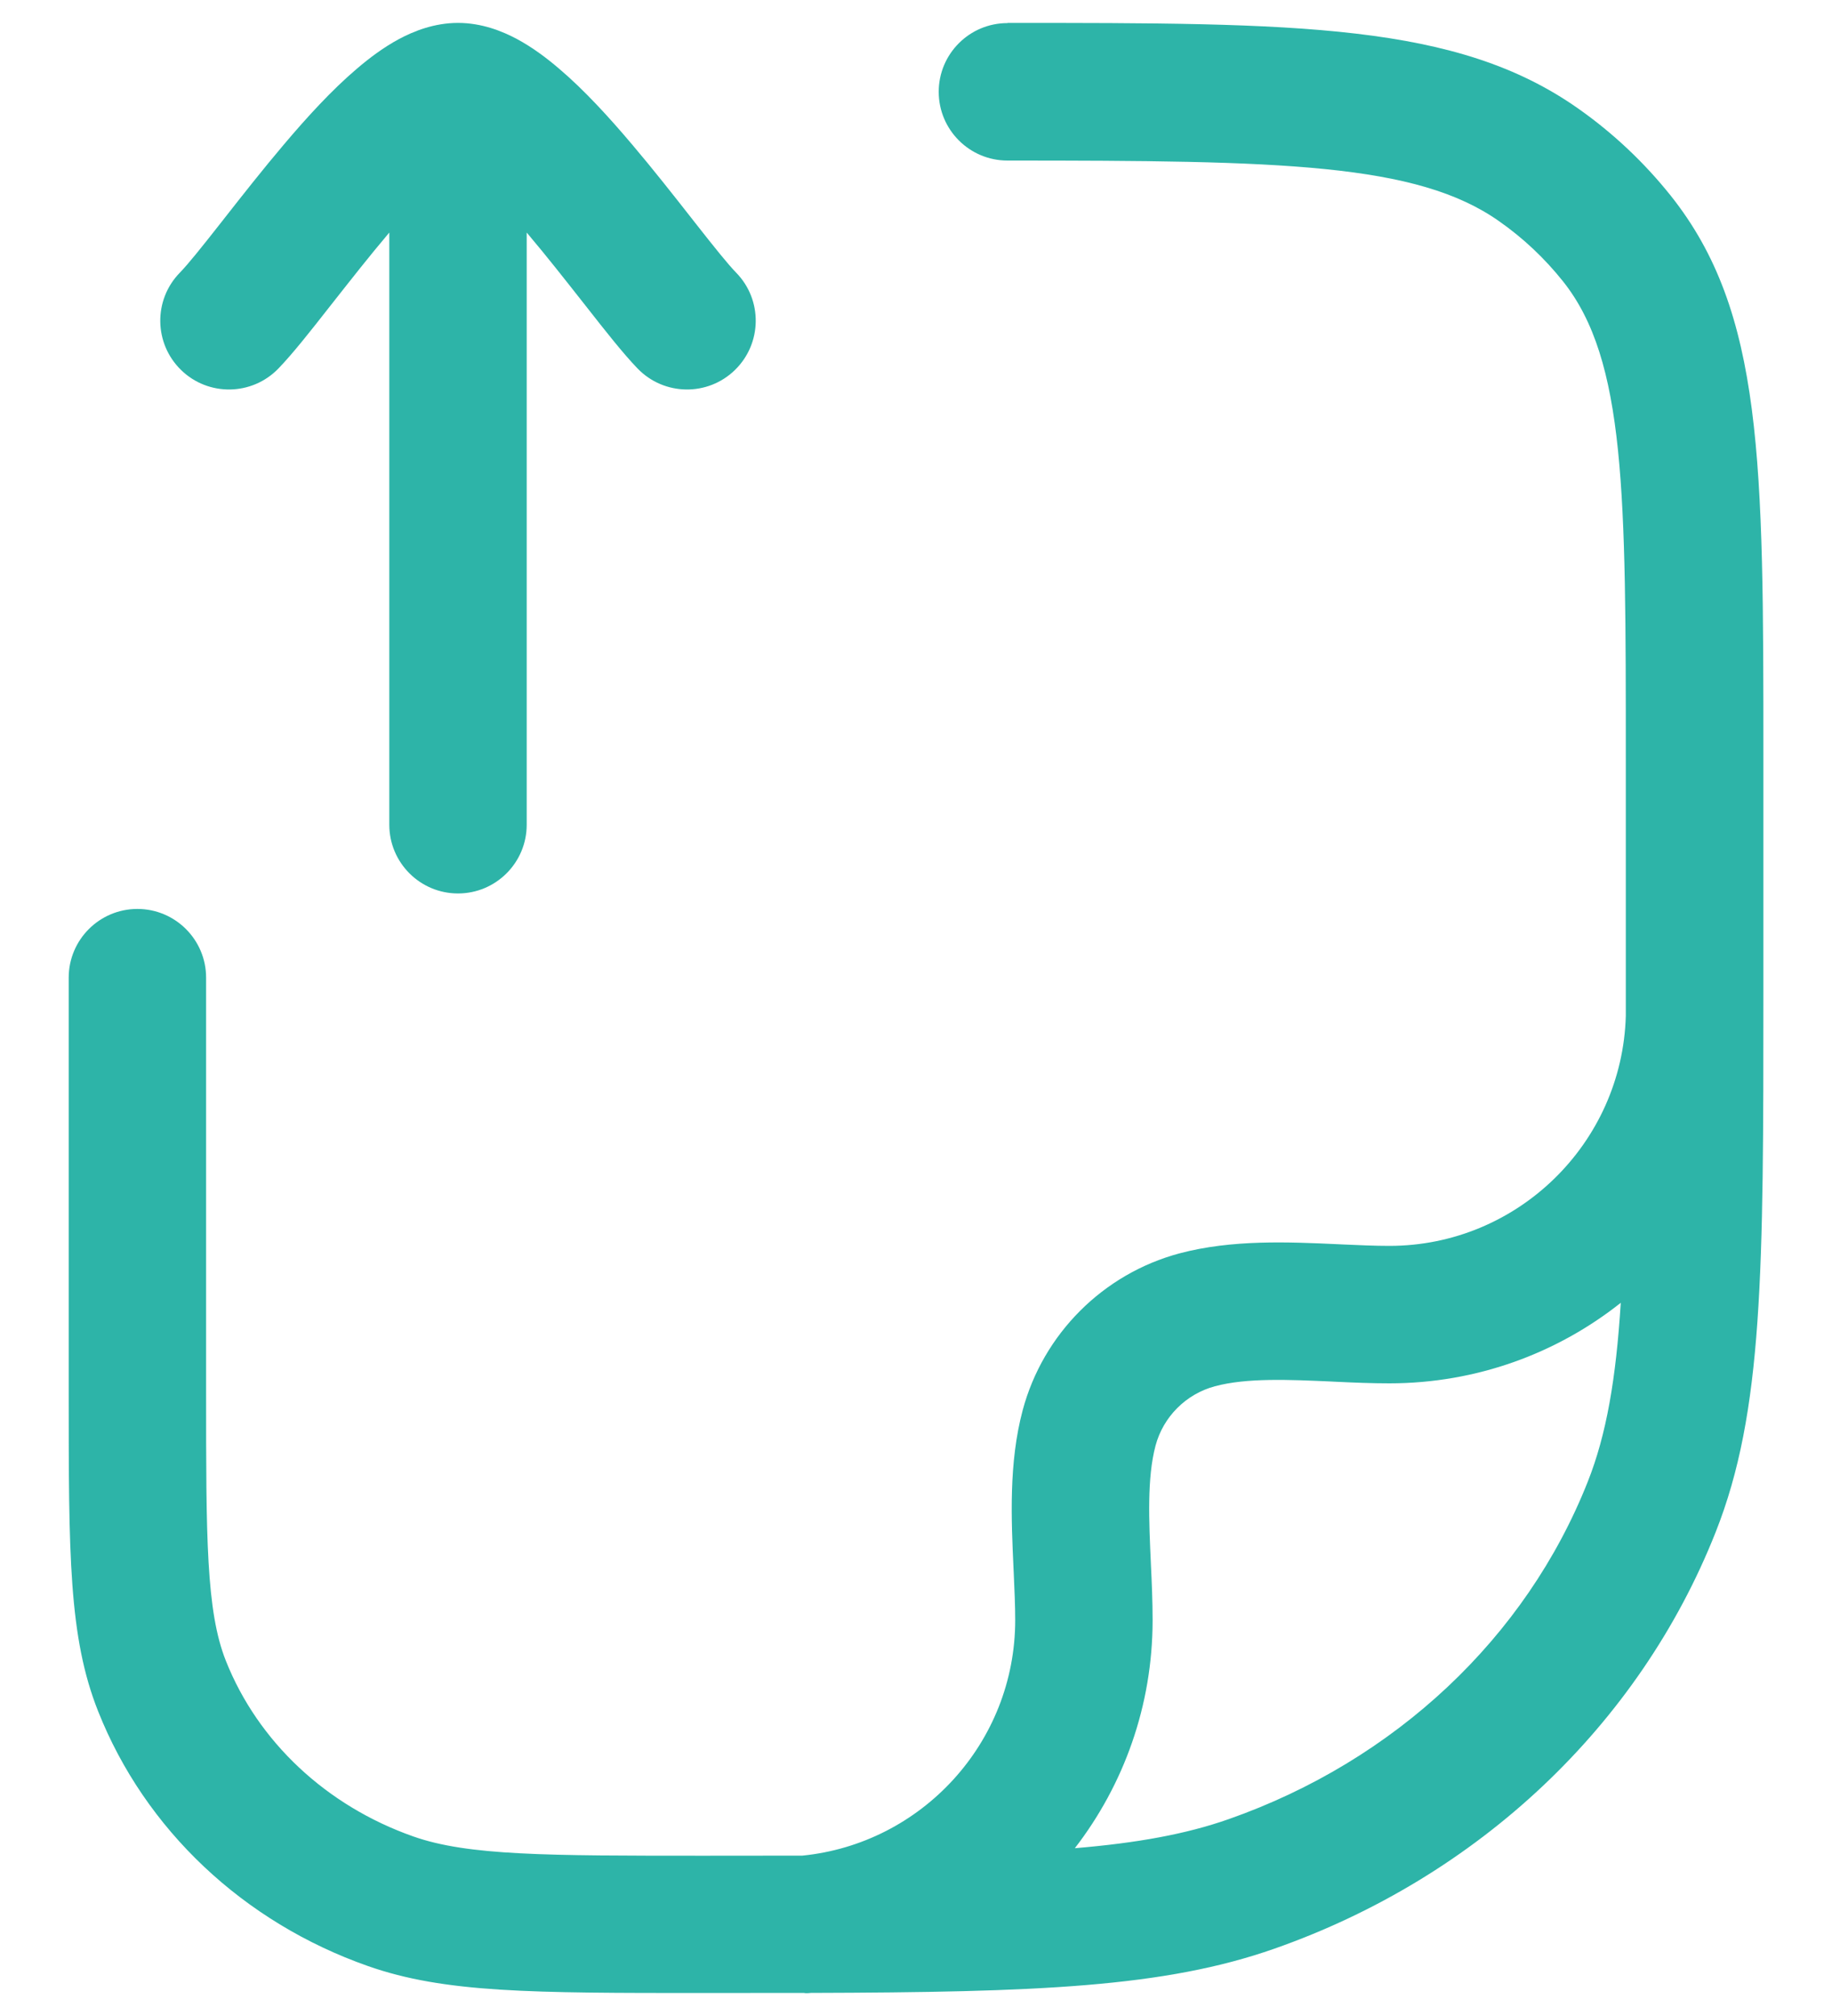
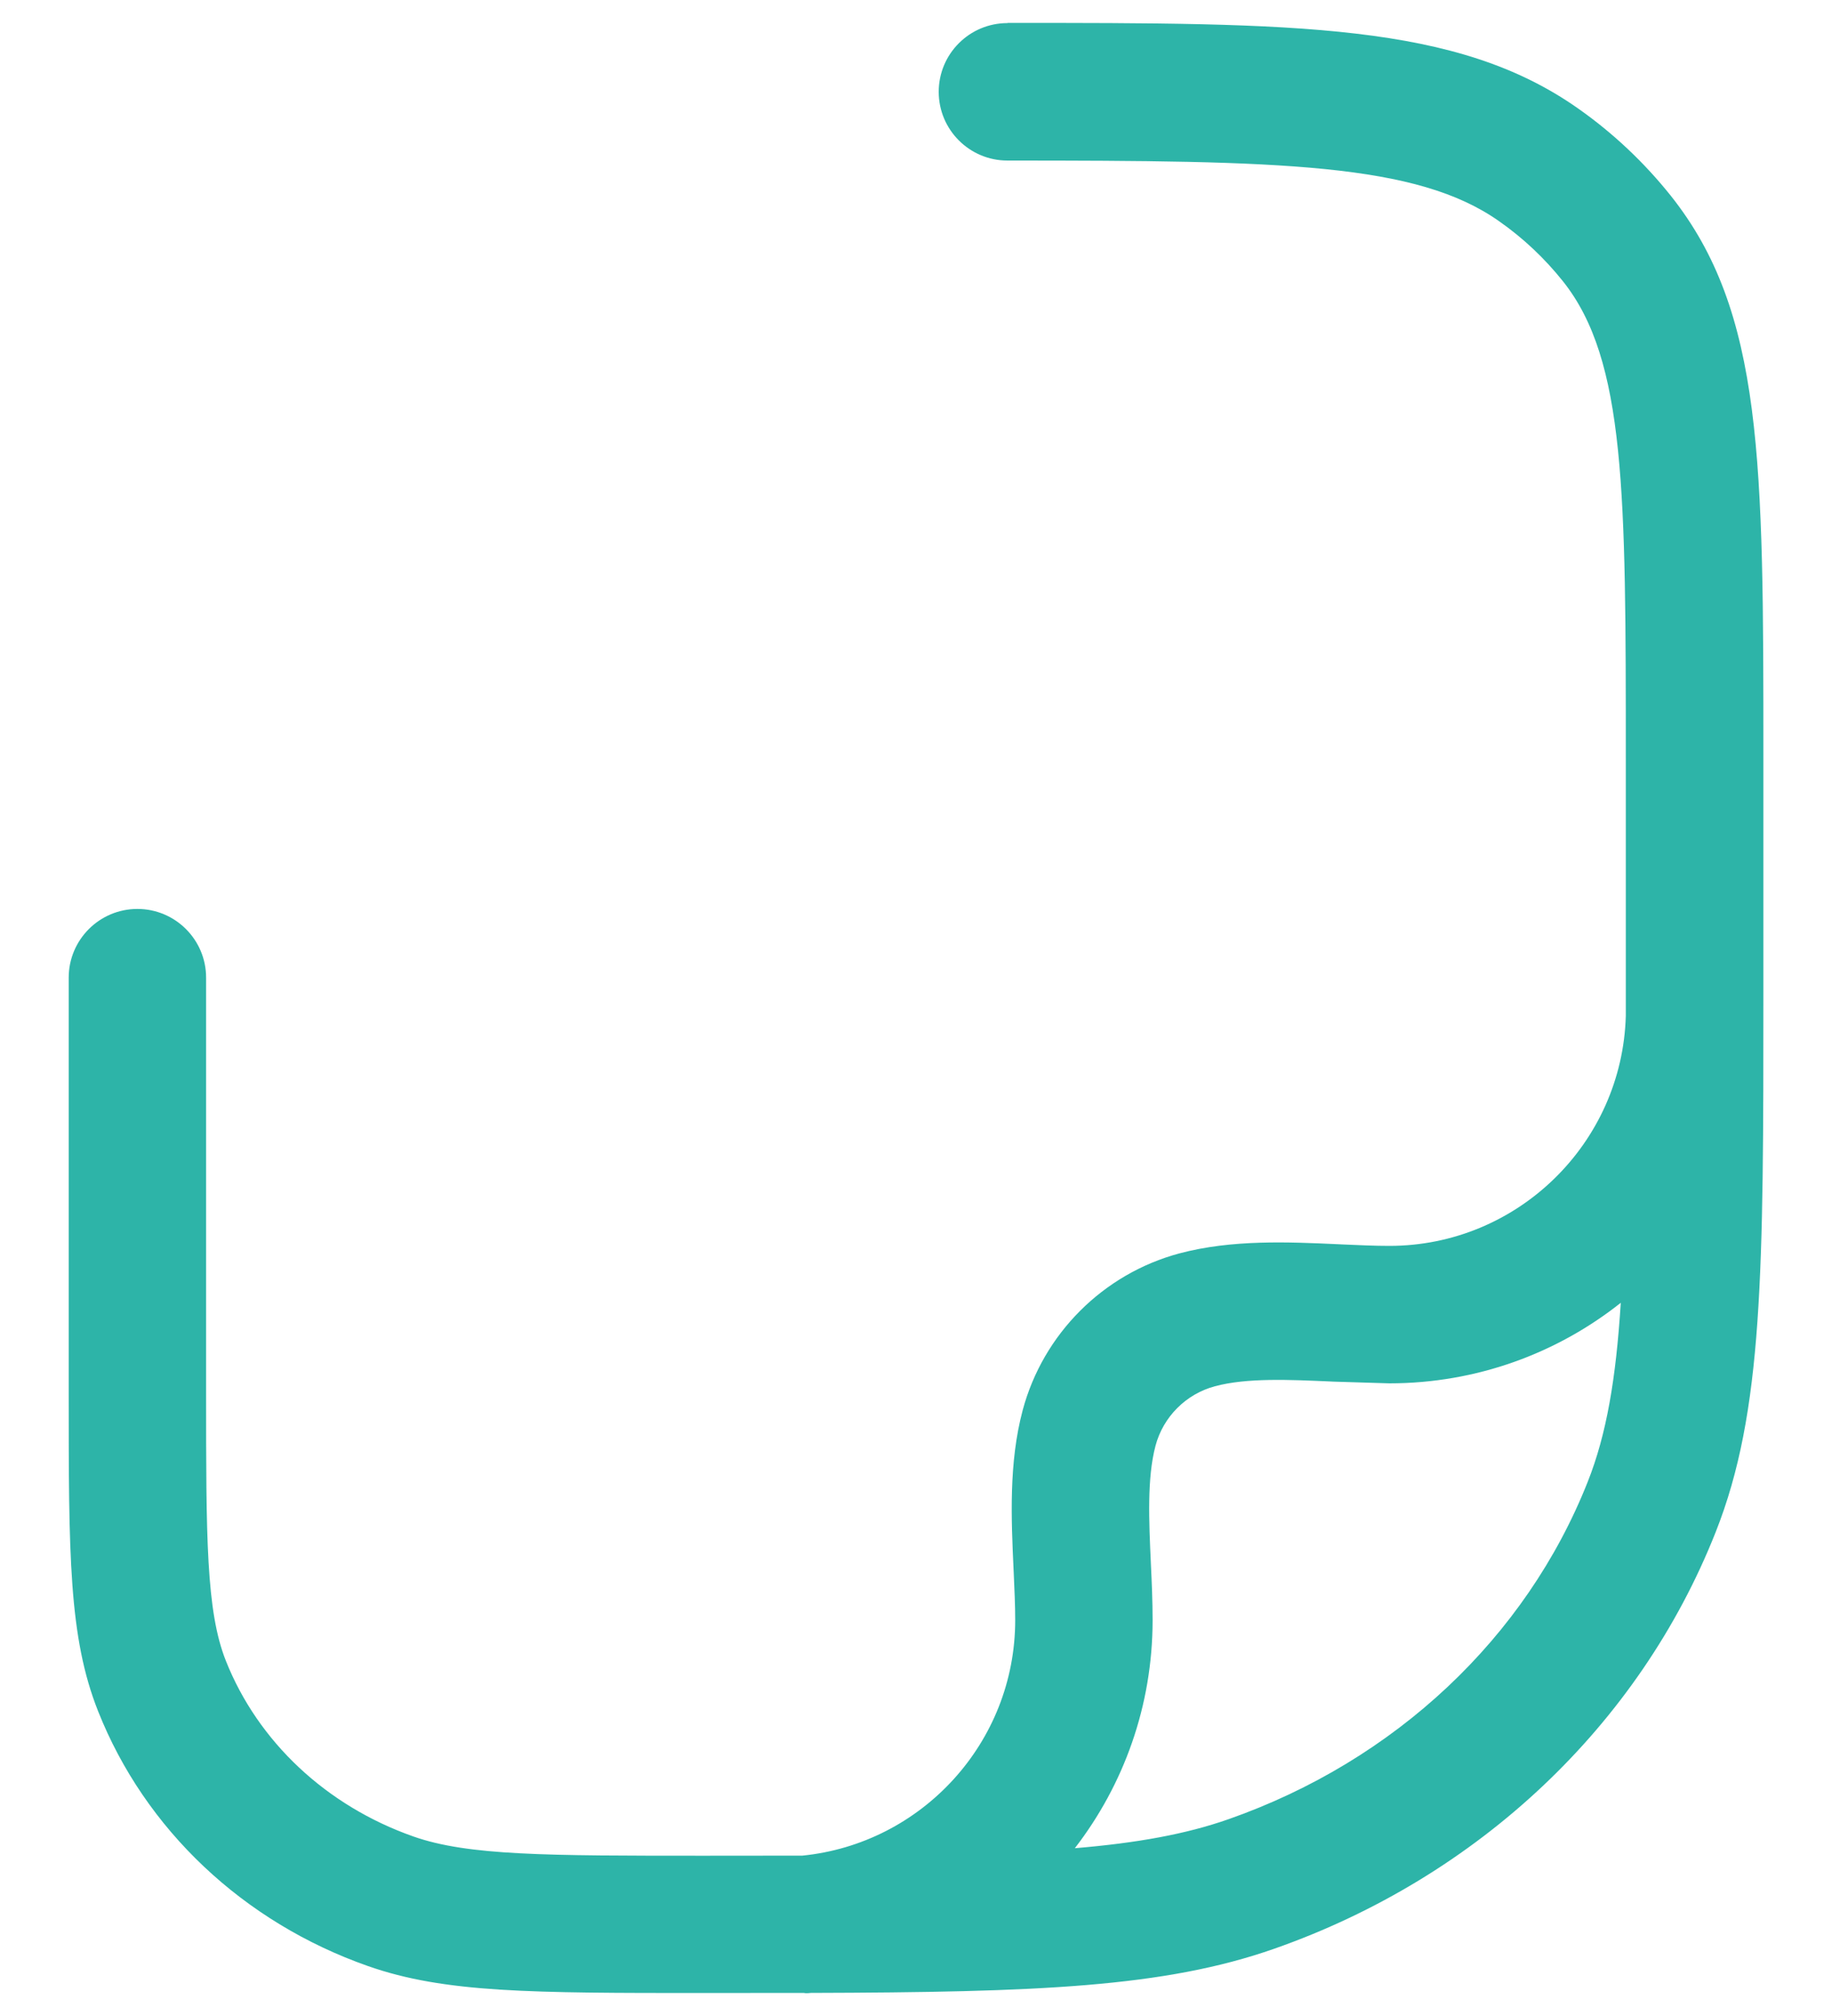
<svg xmlns="http://www.w3.org/2000/svg" width="20" height="22" viewBox="0 0 20 22" fill="none">
-   <path fill-rule="evenodd" clip-rule="evenodd" d="M11 0.25C14.161 0.25 15.903 0.25 17.23 1.185C17.611 1.453 17.95 1.773 18.24 2.136C19.251 3.407 19.251 5.034 19.251 8.273V10.818C19.251 13.873 19.251 15.406 18.729 16.722C17.895 18.827 16.139 20.484 13.911 21.266C12.71 21.687 11.325 21.741 8.853 21.748C8.841 21.749 8.829 21.75 8.816 21.751C8.802 21.752 8.788 21.751 8.774 21.748C8.432 21.749 8.068 21.749 7.682 21.749C5.8 21.749 4.855 21.749 4.017 21.455C2.656 20.977 1.582 19.963 1.071 18.674C0.75 17.865 0.75 16.968 0.75 15.182V10.669C0.75 10.255 1.086 9.919 1.5 9.919C1.914 9.919 2.25 10.255 2.25 10.669V15.182C2.25 16.778 2.25 17.579 2.465 18.122C2.816 19.007 3.563 19.707 4.513 20.041C5.11 20.251 5.969 20.251 7.681 20.251C8.063 20.251 8.422 20.251 8.759 20.25C10.062 20.12 11.083 19.017 11.083 17.68C11.083 17.52 11.075 17.348 11.067 17.166L11.065 17.125C11.04 16.581 11.011 15.964 11.165 15.388C11.388 14.556 12.043 13.901 12.875 13.678C13.451 13.525 14.066 13.553 14.611 13.578L14.651 13.58C14.834 13.588 15.007 13.596 15.167 13.596C16.567 13.596 17.71 12.476 17.749 11.086C17.749 10.998 17.749 10.909 17.749 10.819V8.274C17.749 5.383 17.749 3.932 17.064 3.071C16.864 2.82 16.629 2.598 16.364 2.413C15.465 1.78 13.987 1.752 10.998 1.752C10.584 1.752 10.248 1.416 10.248 1.002C10.248 0.588 10.584 0.252 10.998 0.252L11 0.25ZM17.694 14.217C16.999 14.768 16.12 15.096 15.167 15.096C14.976 15.096 14.781 15.088 14.591 15.079C14.576 15.078 14.562 15.078 14.548 15.077L14.532 15.076C14.078 15.056 13.611 15.034 13.263 15.128C12.948 15.212 12.699 15.461 12.615 15.776C12.521 16.128 12.543 16.601 12.564 17.058L12.564 17.061C12.574 17.265 12.583 17.475 12.583 17.68C12.583 18.616 12.266 19.48 11.734 20.169C12.413 20.112 12.946 20.016 13.413 19.852C15.23 19.214 16.659 17.872 17.333 16.171C17.538 15.655 17.642 15.045 17.694 14.217Z" fill="#2DB4A8" />
-   <path d="M3.589 3.359C3.397 3.604 3.195 3.861 3.038 4.023C2.749 4.32 2.274 4.327 1.977 4.038C1.68 3.749 1.673 3.274 1.962 2.977C2.051 2.886 2.197 2.704 2.41 2.433L2.457 2.373C2.647 2.131 2.87 1.847 3.1 1.576C3.346 1.285 3.621 0.983 3.897 0.749C4.035 0.631 4.19 0.515 4.358 0.425C4.519 0.339 4.742 0.25 5 0.25C5.258 0.25 5.481 0.339 5.642 0.425C5.81 0.515 5.965 0.631 6.103 0.749C6.379 0.983 6.654 1.285 6.9 1.576C7.13 1.847 7.353 2.131 7.543 2.373L7.59 2.433C7.803 2.704 7.949 2.886 8.038 2.977C8.327 3.274 8.32 3.749 8.023 4.038C7.726 4.327 7.251 4.32 6.962 4.023C6.805 3.861 6.603 3.604 6.411 3.359L6.366 3.302C6.173 3.057 5.967 2.794 5.756 2.545L5.75 2.538V9C5.75 9.414 5.414 9.75 5 9.75C4.586 9.75 4.25 9.414 4.25 9V2.538L4.244 2.545C4.033 2.794 3.827 3.057 3.634 3.302L3.589 3.359Z" fill="#2DB4A8" />
+   <path fill-rule="evenodd" clip-rule="evenodd" d="M11 0.25C14.161 0.25 15.903 0.25 17.23 1.185C17.611 1.453 17.95 1.773 18.24 2.136C19.251 3.407 19.251 5.034 19.251 8.273V10.818C19.251 13.873 19.251 15.406 18.729 16.722C17.895 18.827 16.139 20.484 13.911 21.266C12.71 21.687 11.325 21.741 8.853 21.748C8.841 21.749 8.829 21.75 8.816 21.751C8.802 21.752 8.788 21.751 8.774 21.748C8.432 21.749 8.068 21.749 7.682 21.749C5.8 21.749 4.855 21.749 4.017 21.455C2.656 20.977 1.582 19.963 1.071 18.674C0.75 17.865 0.75 16.968 0.75 15.182V10.669C0.75 10.255 1.086 9.919 1.5 9.919C1.914 9.919 2.25 10.255 2.25 10.669V15.182C2.25 16.778 2.25 17.579 2.465 18.122C2.816 19.007 3.563 19.707 4.513 20.041C5.11 20.251 5.969 20.251 7.681 20.251C8.063 20.251 8.422 20.251 8.759 20.25C10.062 20.12 11.083 19.017 11.083 17.68C11.083 17.52 11.075 17.348 11.067 17.166L11.065 17.125C11.04 16.581 11.011 15.964 11.165 15.388C11.388 14.556 12.043 13.901 12.875 13.678C13.451 13.525 14.066 13.553 14.611 13.578L14.651 13.58C14.834 13.588 15.007 13.596 15.167 13.596C16.567 13.596 17.71 12.476 17.749 11.086C17.749 10.998 17.749 10.909 17.749 10.819V8.274C17.749 5.383 17.749 3.932 17.064 3.071C16.864 2.82 16.629 2.598 16.364 2.413C15.465 1.78 13.987 1.752 10.998 1.752C10.584 1.752 10.248 1.416 10.248 1.002C10.248 0.588 10.584 0.252 10.998 0.252L11 0.25ZM17.694 14.217C16.999 14.768 16.12 15.096 15.167 15.096C14.576 15.078 14.562 15.078 14.548 15.077L14.532 15.076C14.078 15.056 13.611 15.034 13.263 15.128C12.948 15.212 12.699 15.461 12.615 15.776C12.521 16.128 12.543 16.601 12.564 17.058L12.564 17.061C12.574 17.265 12.583 17.475 12.583 17.68C12.583 18.616 12.266 19.48 11.734 20.169C12.413 20.112 12.946 20.016 13.413 19.852C15.23 19.214 16.659 17.872 17.333 16.171C17.538 15.655 17.642 15.045 17.694 14.217Z" fill="#2DB4A8" />
</svg>